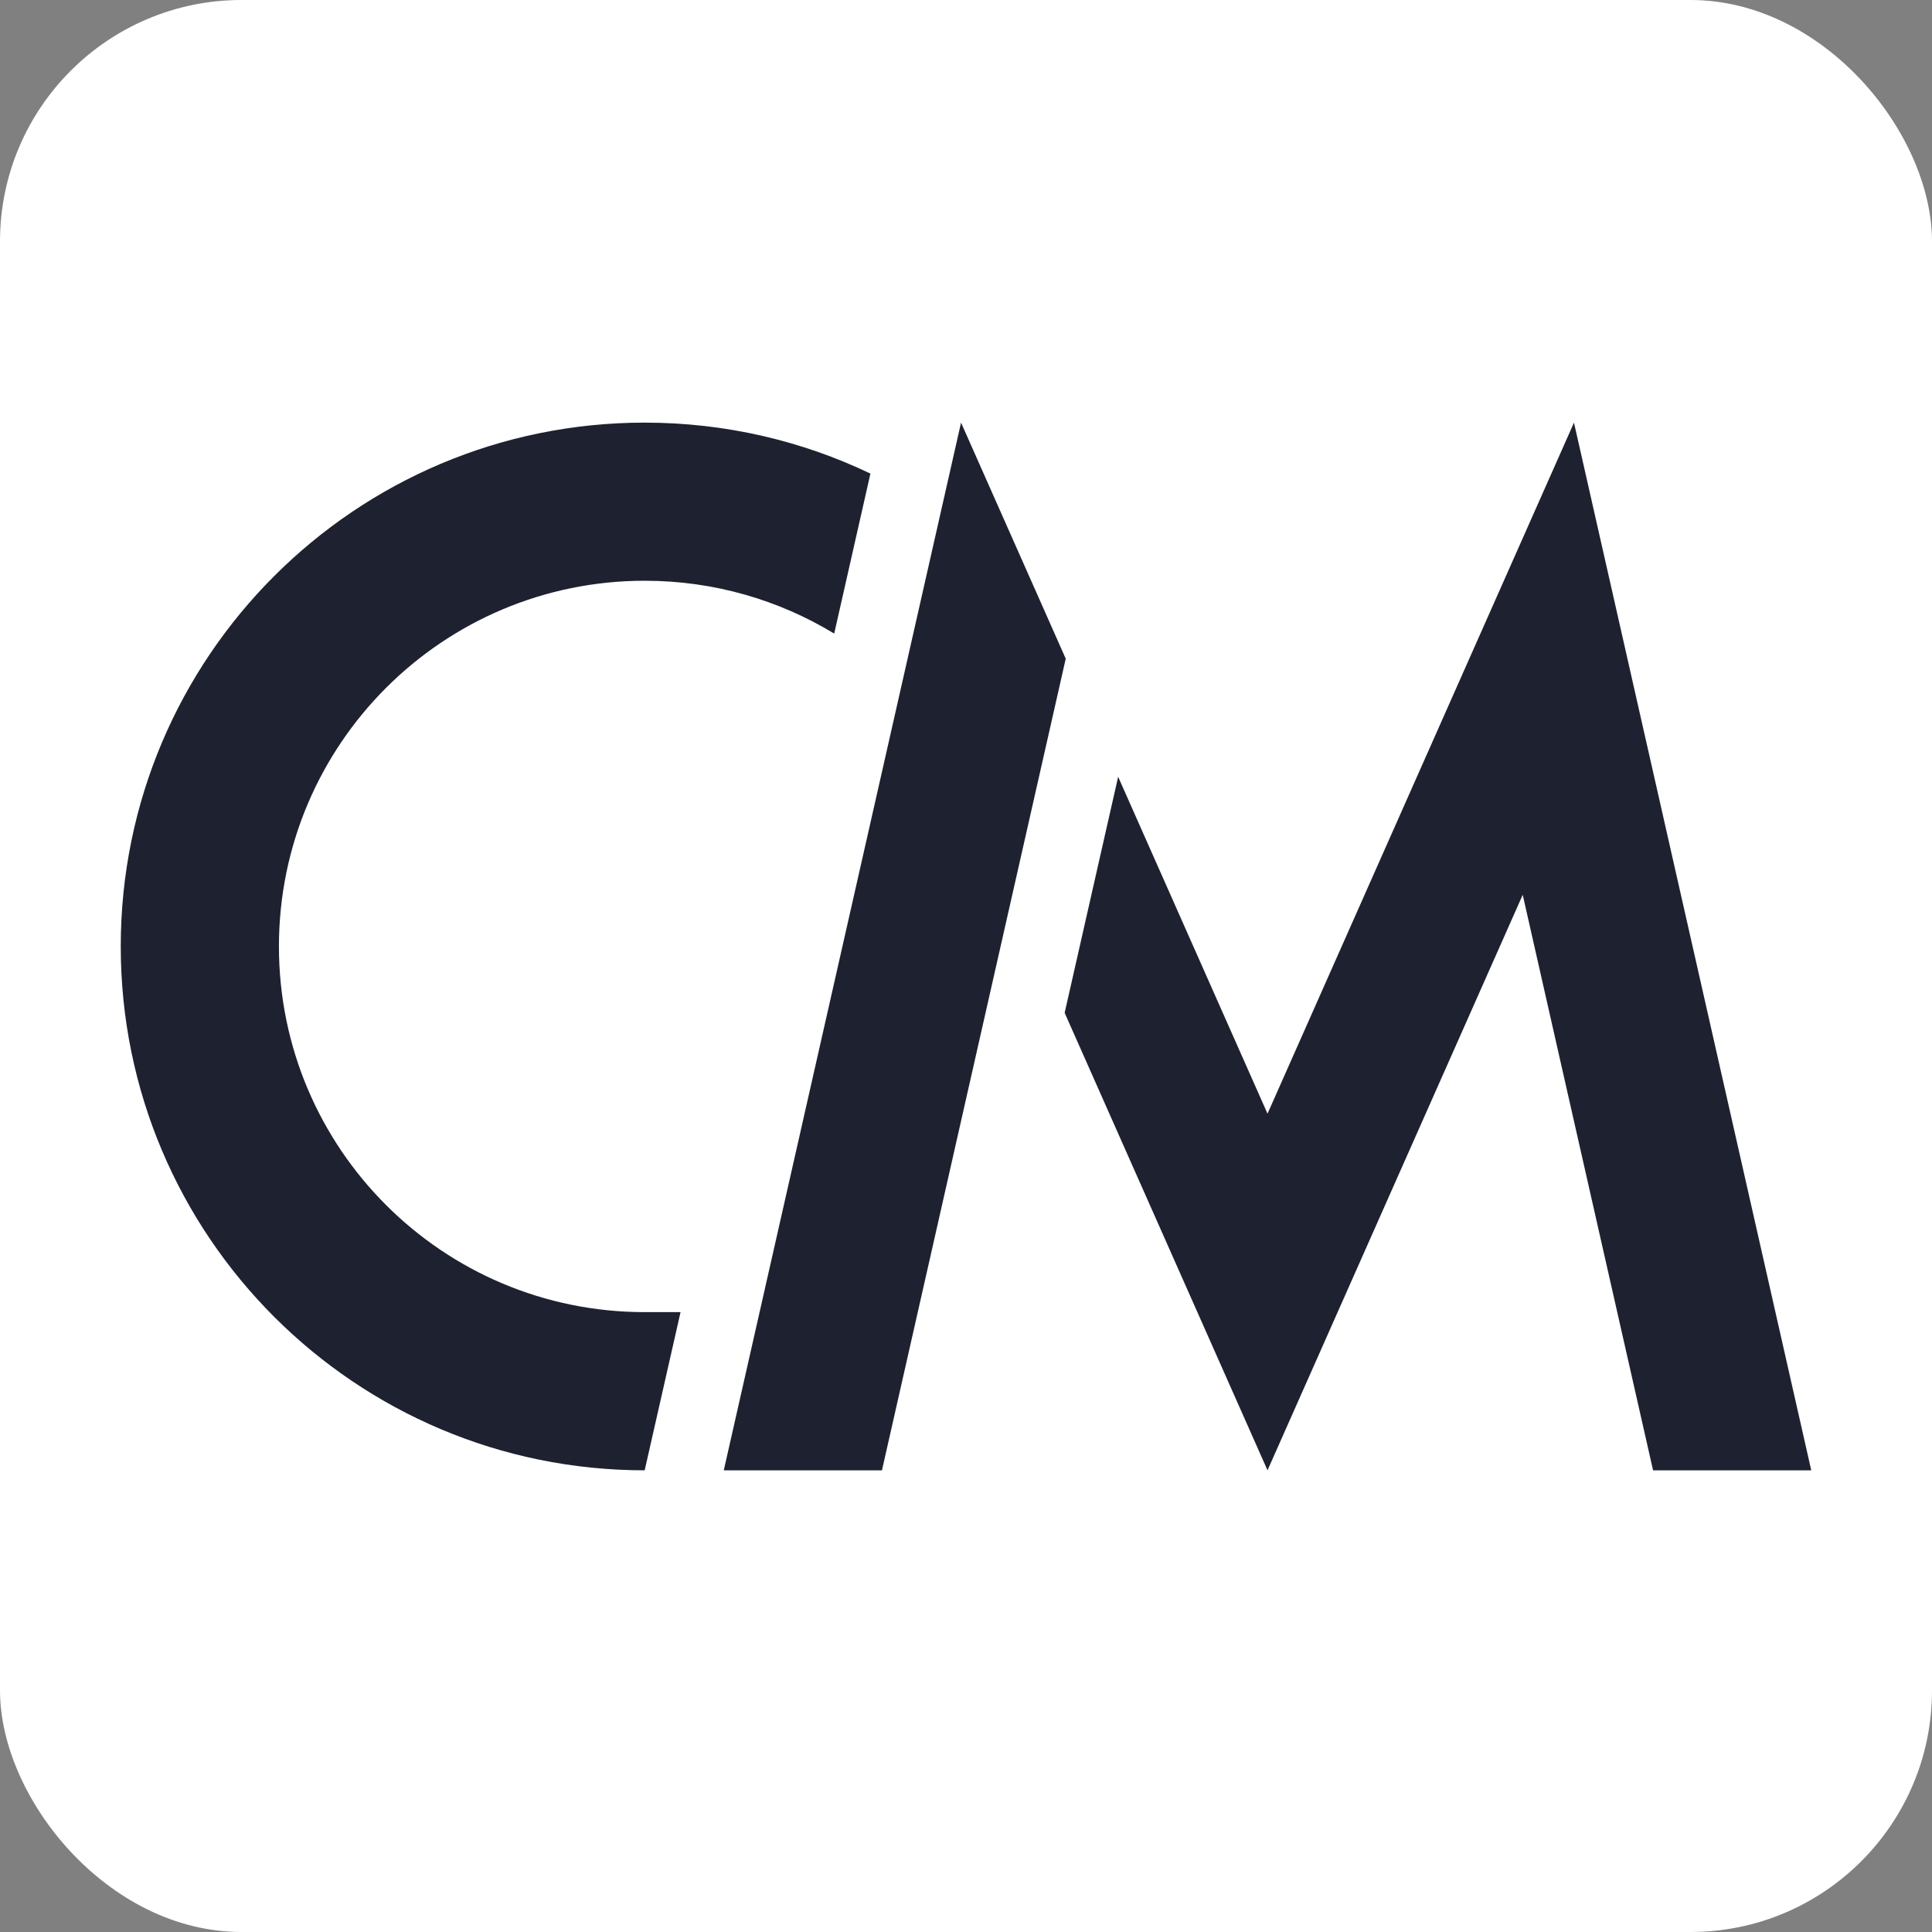
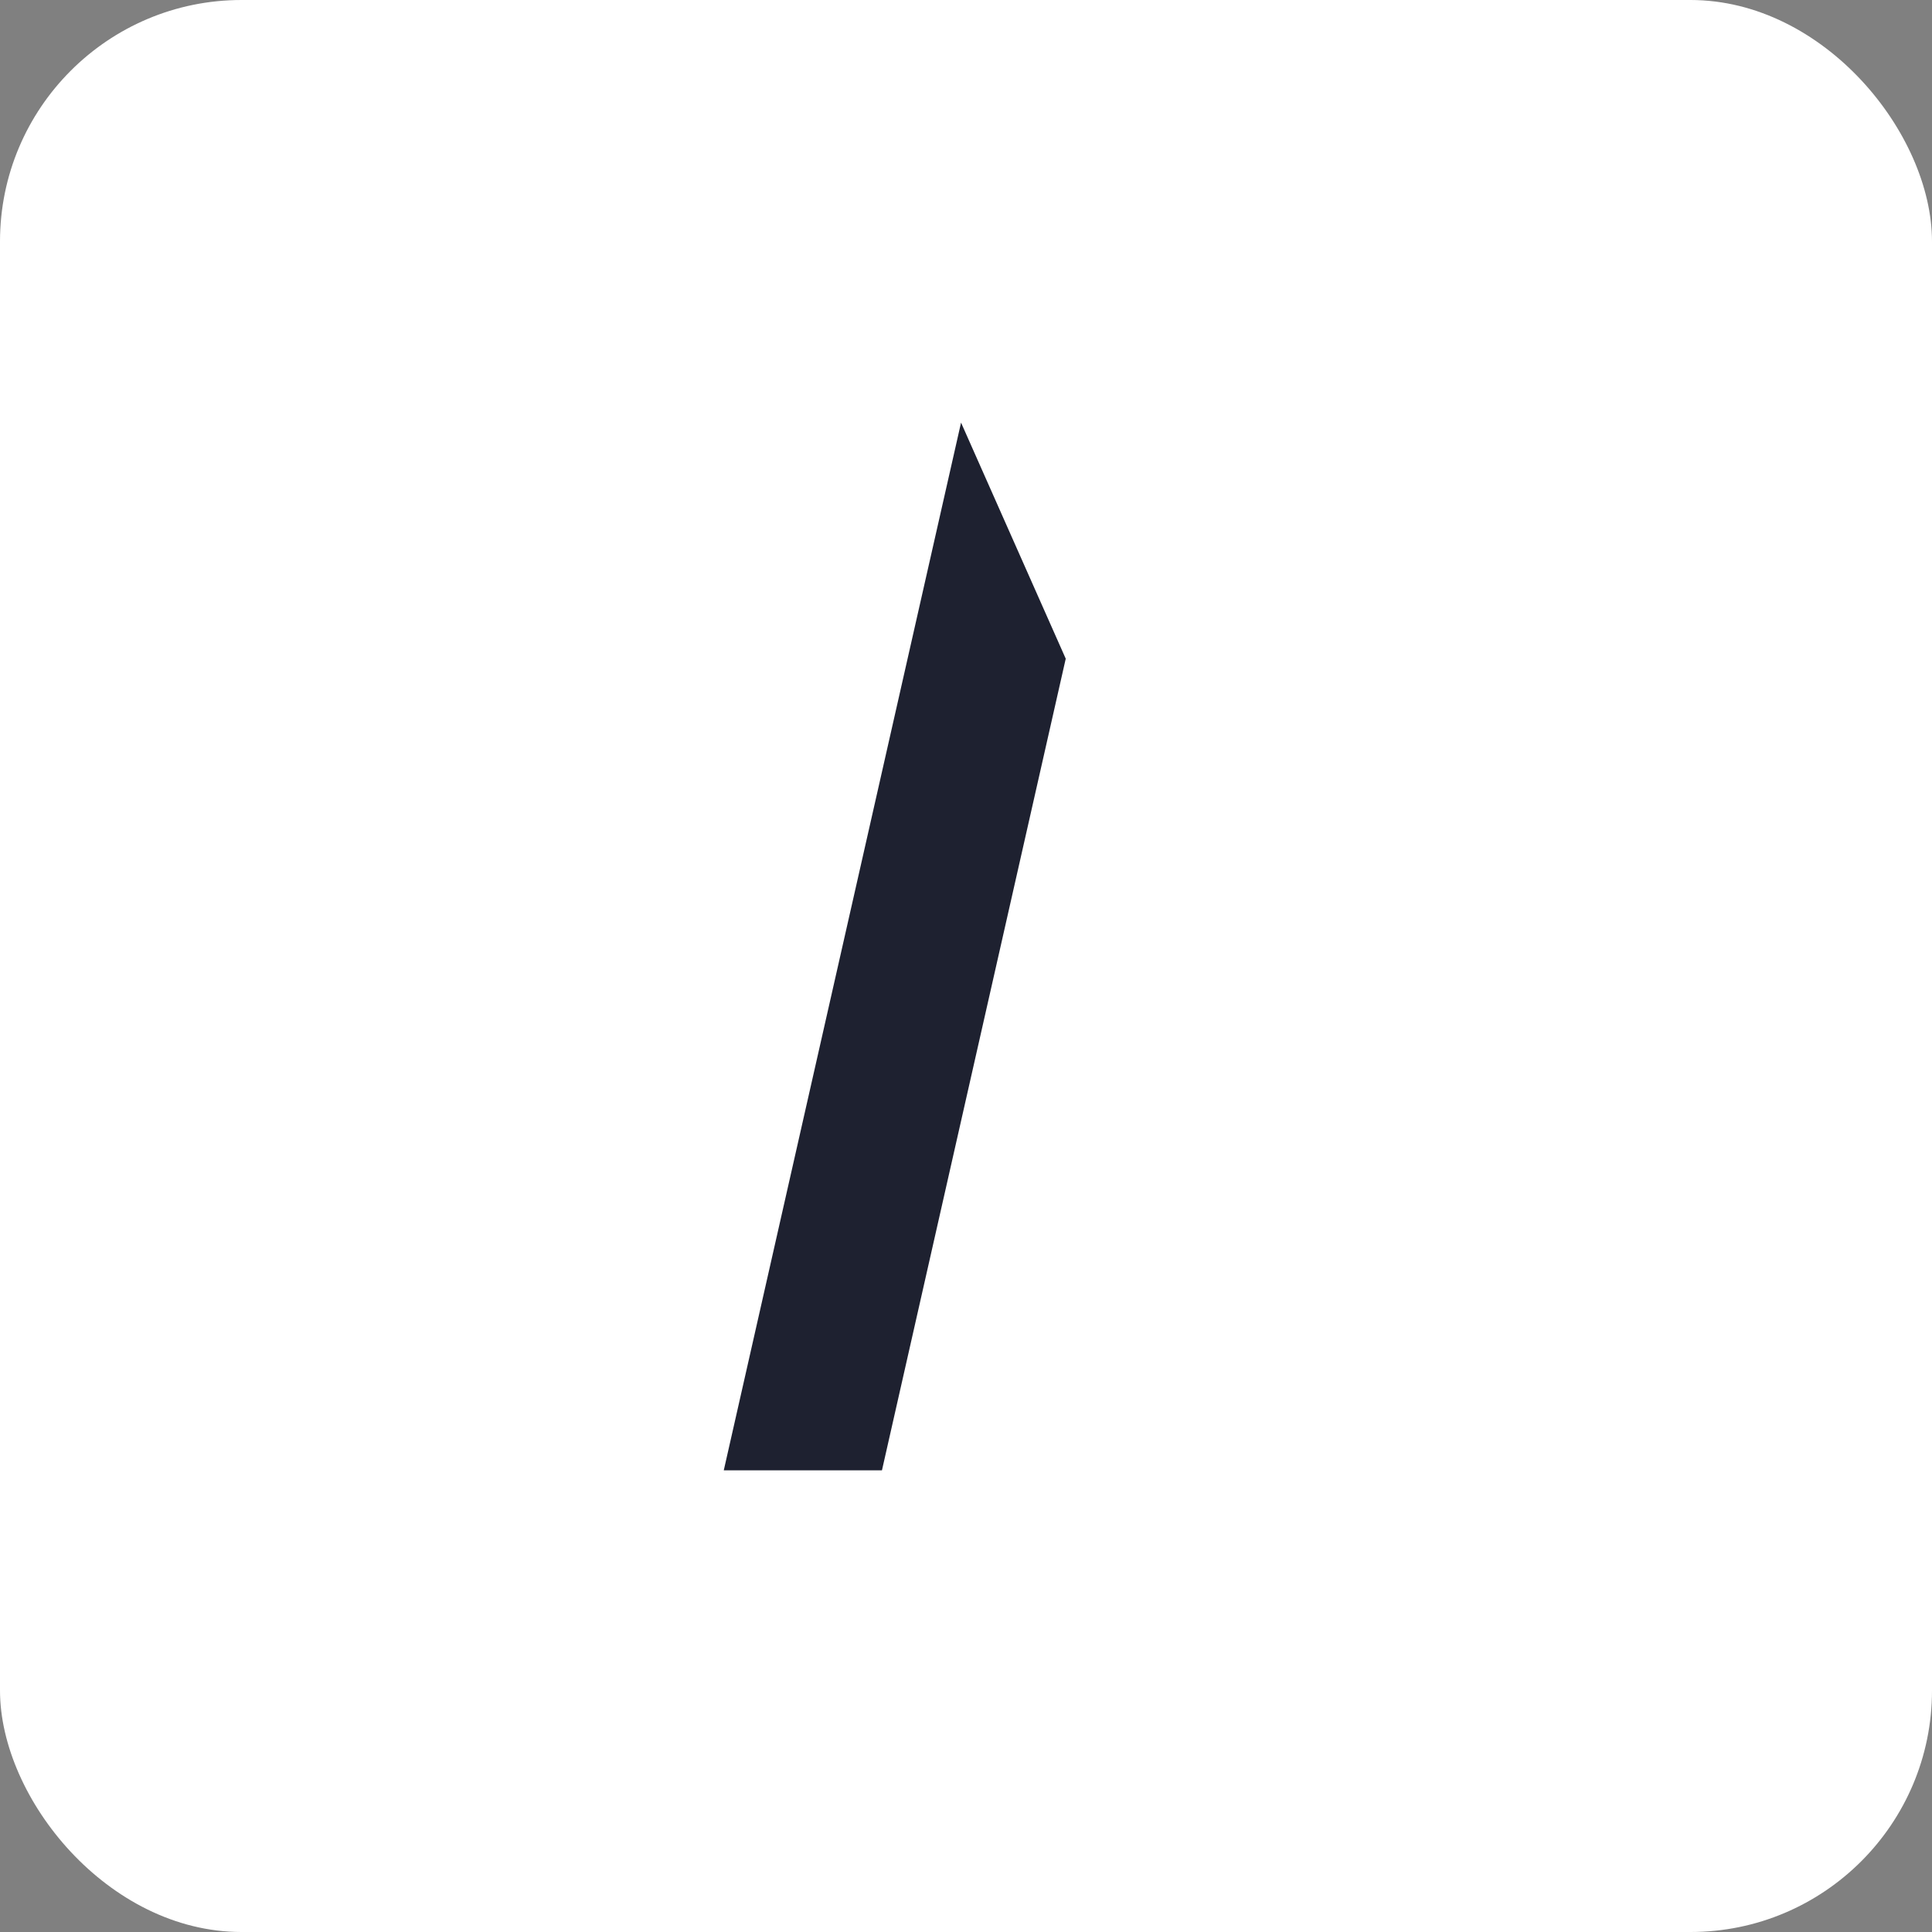
<svg xmlns="http://www.w3.org/2000/svg" width="32" height="32" viewBox="0 0 32 32" fill="none">
  <rect x="0" y="0" width="32" height="32" fill="#808080" stroke="none" />
  <rect width="32" height="32" rx="4" fill="white" />
-   <path d="M30 24.353L26.07 7L20.994 18.446L18.52 12.866L17.634 16.776L20.994 24.353L25.221 14.821L27.38 24.353H30Z" fill="#1E2130" />
-   <path d="M10.678 24.353L11.272 21.733H10.678C7.332 21.733 4.62 19.022 4.62 15.676C4.62 12.331 7.332 9.619 10.678 9.619C11.828 9.619 12.902 9.939 13.817 10.494L14.417 7.844C13.285 7.303 12.017 7 10.678 7C5.885 7 2 10.885 2 15.676C2 20.468 5.885 24.353 10.678 24.353Z" fill="#1E2130" />
-   <path d="M15.918 7L11.988 24.353H14.608L17.652 10.91L15.918 7Z" fill="#1E2130" />
+   <path d="M15.918 7L11.988 24.353H14.608L17.652 10.91L15.918 7" fill="#1E2130" />
</svg>